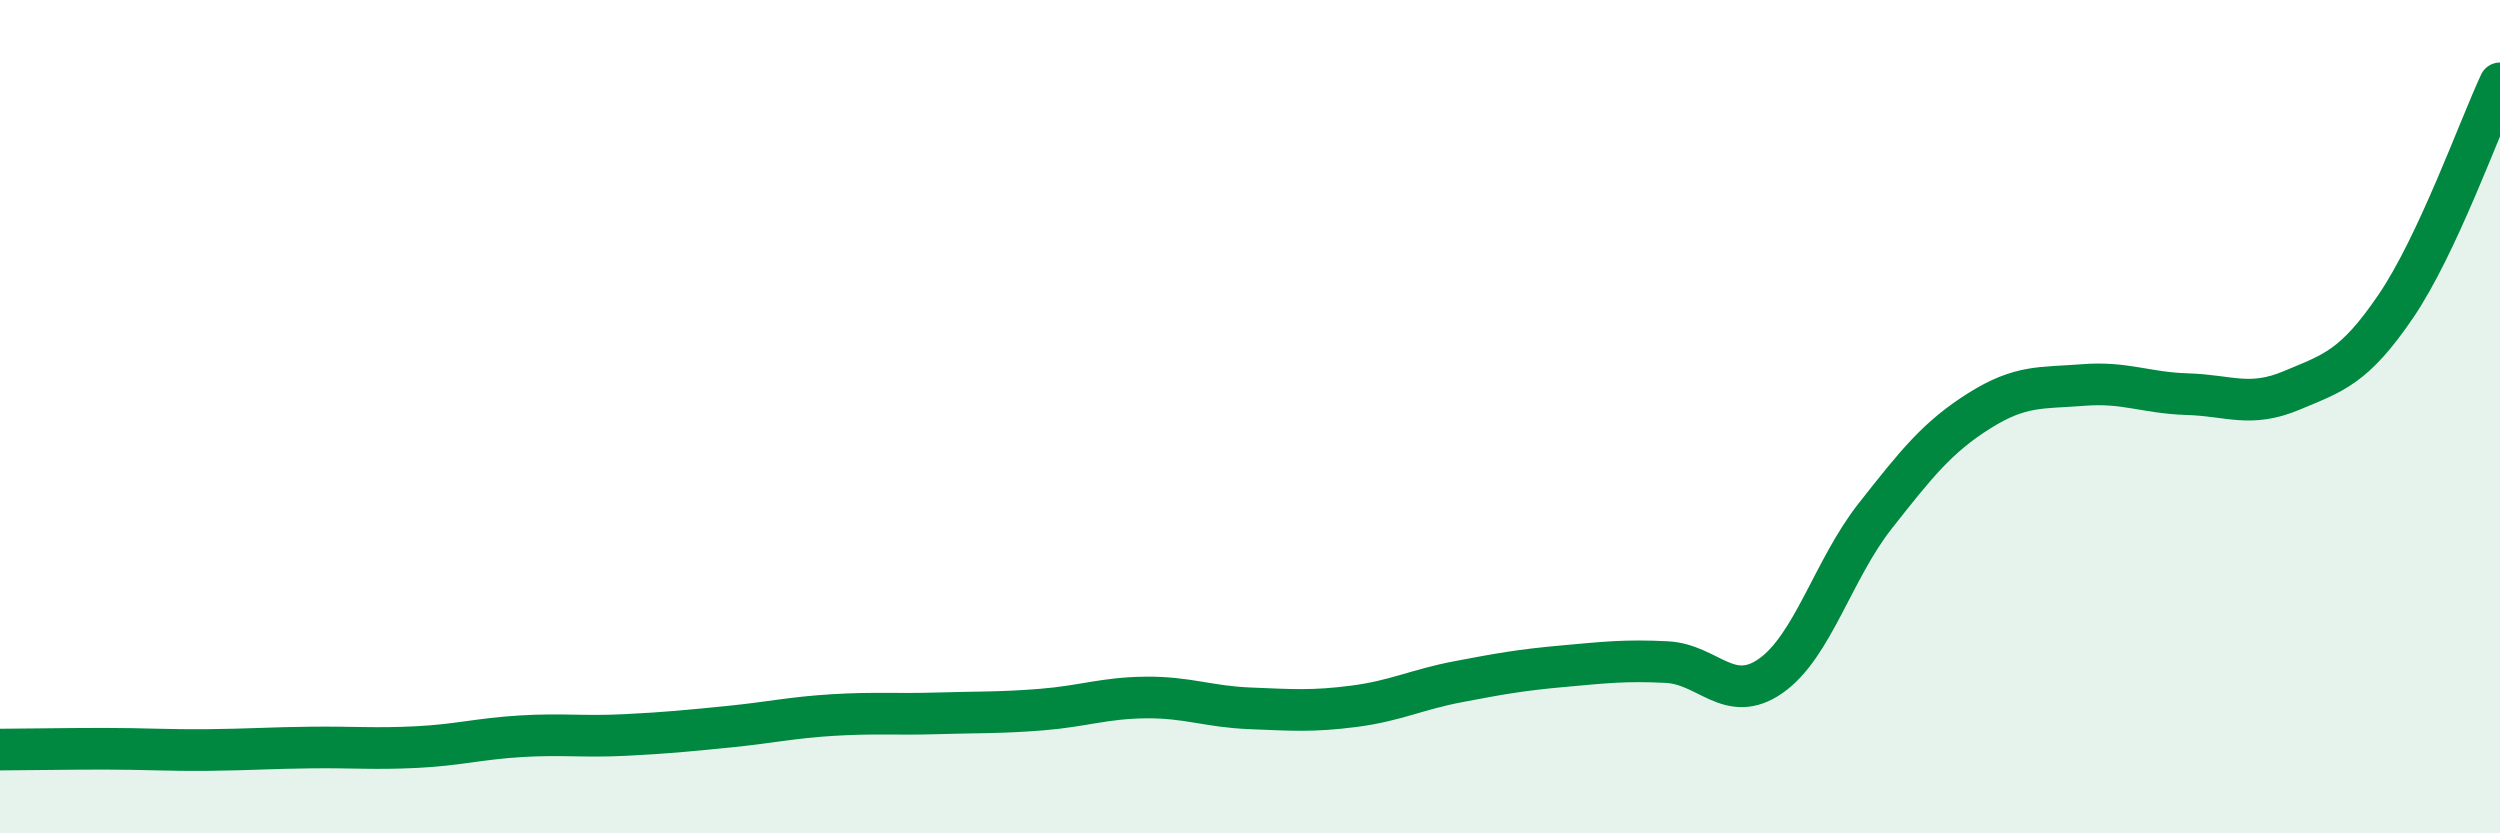
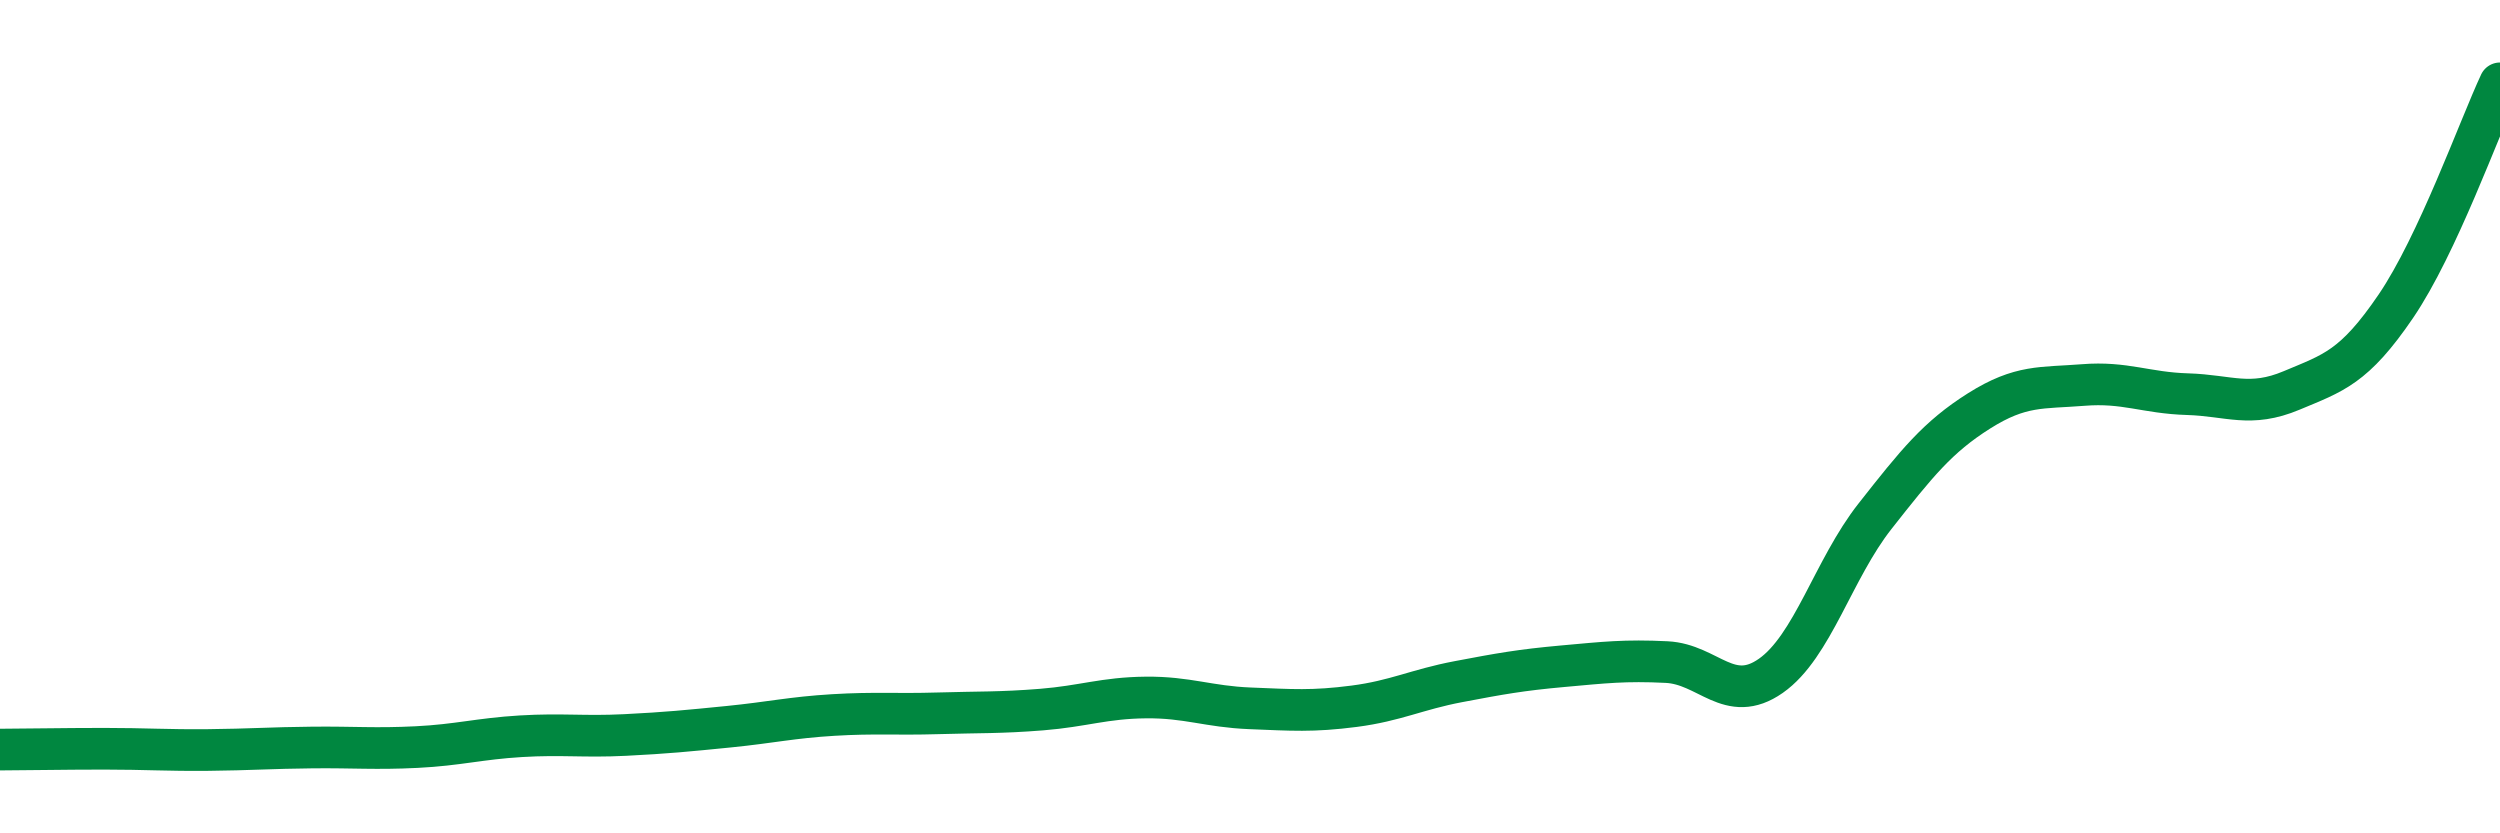
<svg xmlns="http://www.w3.org/2000/svg" width="60" height="20" viewBox="0 0 60 20">
-   <path d="M 0,17.99 C 0.5,17.99 1.5,17.97 2.5,17.97 C 3.5,17.97 4,18.01 5,18 C 6,17.99 6.5,17.95 7.5,17.94 C 8.5,17.93 9,17.98 10,17.93 C 11,17.88 11.5,17.73 12.5,17.67 C 13.5,17.61 14,17.69 15,17.64 C 16,17.59 16.5,17.54 17.5,17.44 C 18.5,17.34 19,17.22 20,17.16 C 21,17.1 21.5,17.15 22.5,17.12 C 23.5,17.09 24,17.11 25,17.03 C 26,16.95 26.5,16.75 27.5,16.74 C 28.5,16.73 29,16.96 30,17 C 31,17.04 31.5,17.08 32.5,16.95 C 33.5,16.82 34,16.55 35,16.36 C 36,16.17 36.5,16.08 37.5,15.99 C 38.5,15.9 39,15.84 40,15.89 C 41,15.94 41.5,16.92 42.5,16.22 C 43.5,15.52 44,13.66 45,12.39 C 46,11.12 46.5,10.49 47.5,9.86 C 48.5,9.23 49,9.32 50,9.24 C 51,9.16 51.5,9.43 52.5,9.46 C 53.5,9.49 54,9.79 55,9.37 C 56,8.95 56.5,8.82 57.5,7.35 C 58.5,5.88 59.5,3.07 60,2L60 20L0 20Z" fill="#008740" opacity="0.1" stroke-linecap="round" stroke-linejoin="round" />
  <path d="M 0,17.99 C 0.5,17.99 1.5,17.97 2.5,17.97 C 3.5,17.97 4,18.01 5,18 C 6,17.99 6.5,17.95 7.5,17.94 C 8.5,17.93 9,17.98 10,17.93 C 11,17.88 11.5,17.73 12.5,17.67 C 13.5,17.61 14,17.69 15,17.64 C 16,17.59 16.5,17.54 17.5,17.44 C 18.5,17.34 19,17.22 20,17.16 C 21,17.1 21.5,17.15 22.5,17.12 C 23.5,17.09 24,17.11 25,17.03 C 26,16.95 26.5,16.75 27.5,16.74 C 28.5,16.73 29,16.96 30,17 C 31,17.04 31.5,17.08 32.5,16.95 C 33.5,16.82 34,16.55 35,16.36 C 36,16.17 36.5,16.08 37.5,15.99 C 38.5,15.9 39,15.84 40,15.89 C 41,15.94 41.5,16.92 42.5,16.22 C 43.5,15.52 44,13.66 45,12.39 C 46,11.12 46.5,10.49 47.5,9.86 C 48.5,9.23 49,9.32 50,9.24 C 51,9.16 51.5,9.43 52.5,9.46 C 53.5,9.49 54,9.79 55,9.37 C 56,8.95 56.5,8.82 57.5,7.35 C 58.5,5.88 59.5,3.07 60,2" stroke="#008740" stroke-width="1" fill="none" stroke-linecap="round" stroke-linejoin="round" />
</svg>